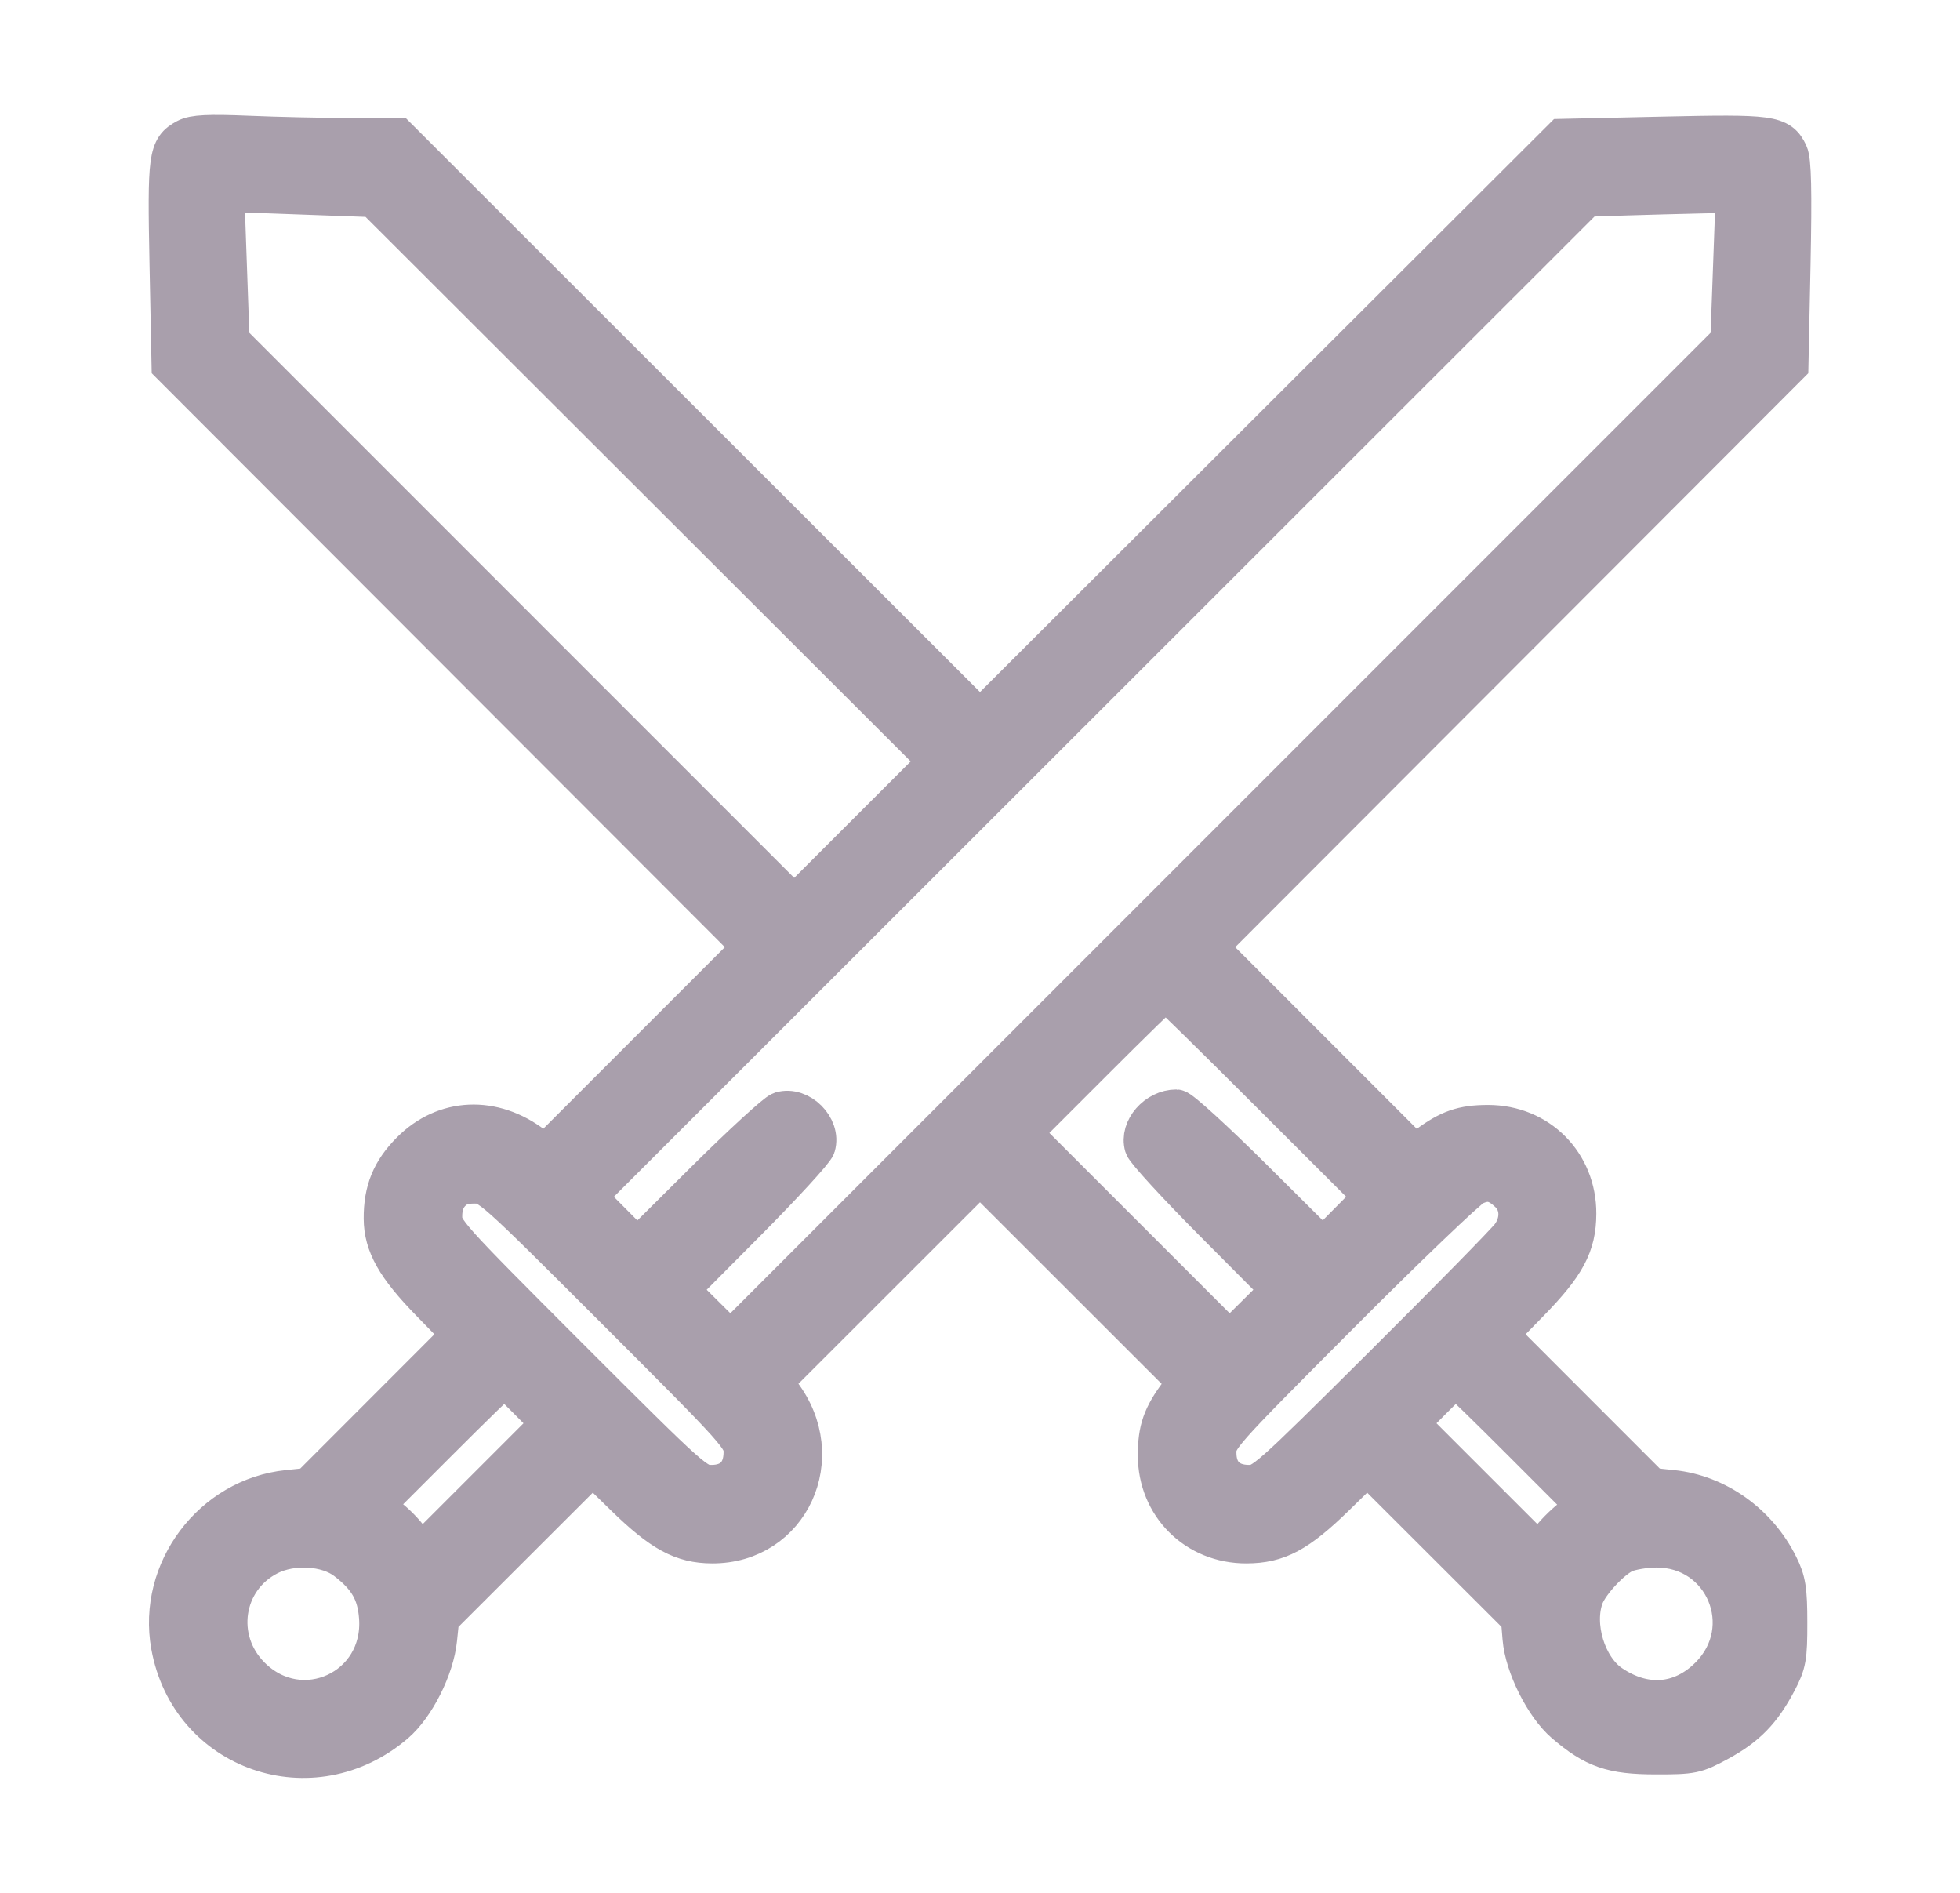
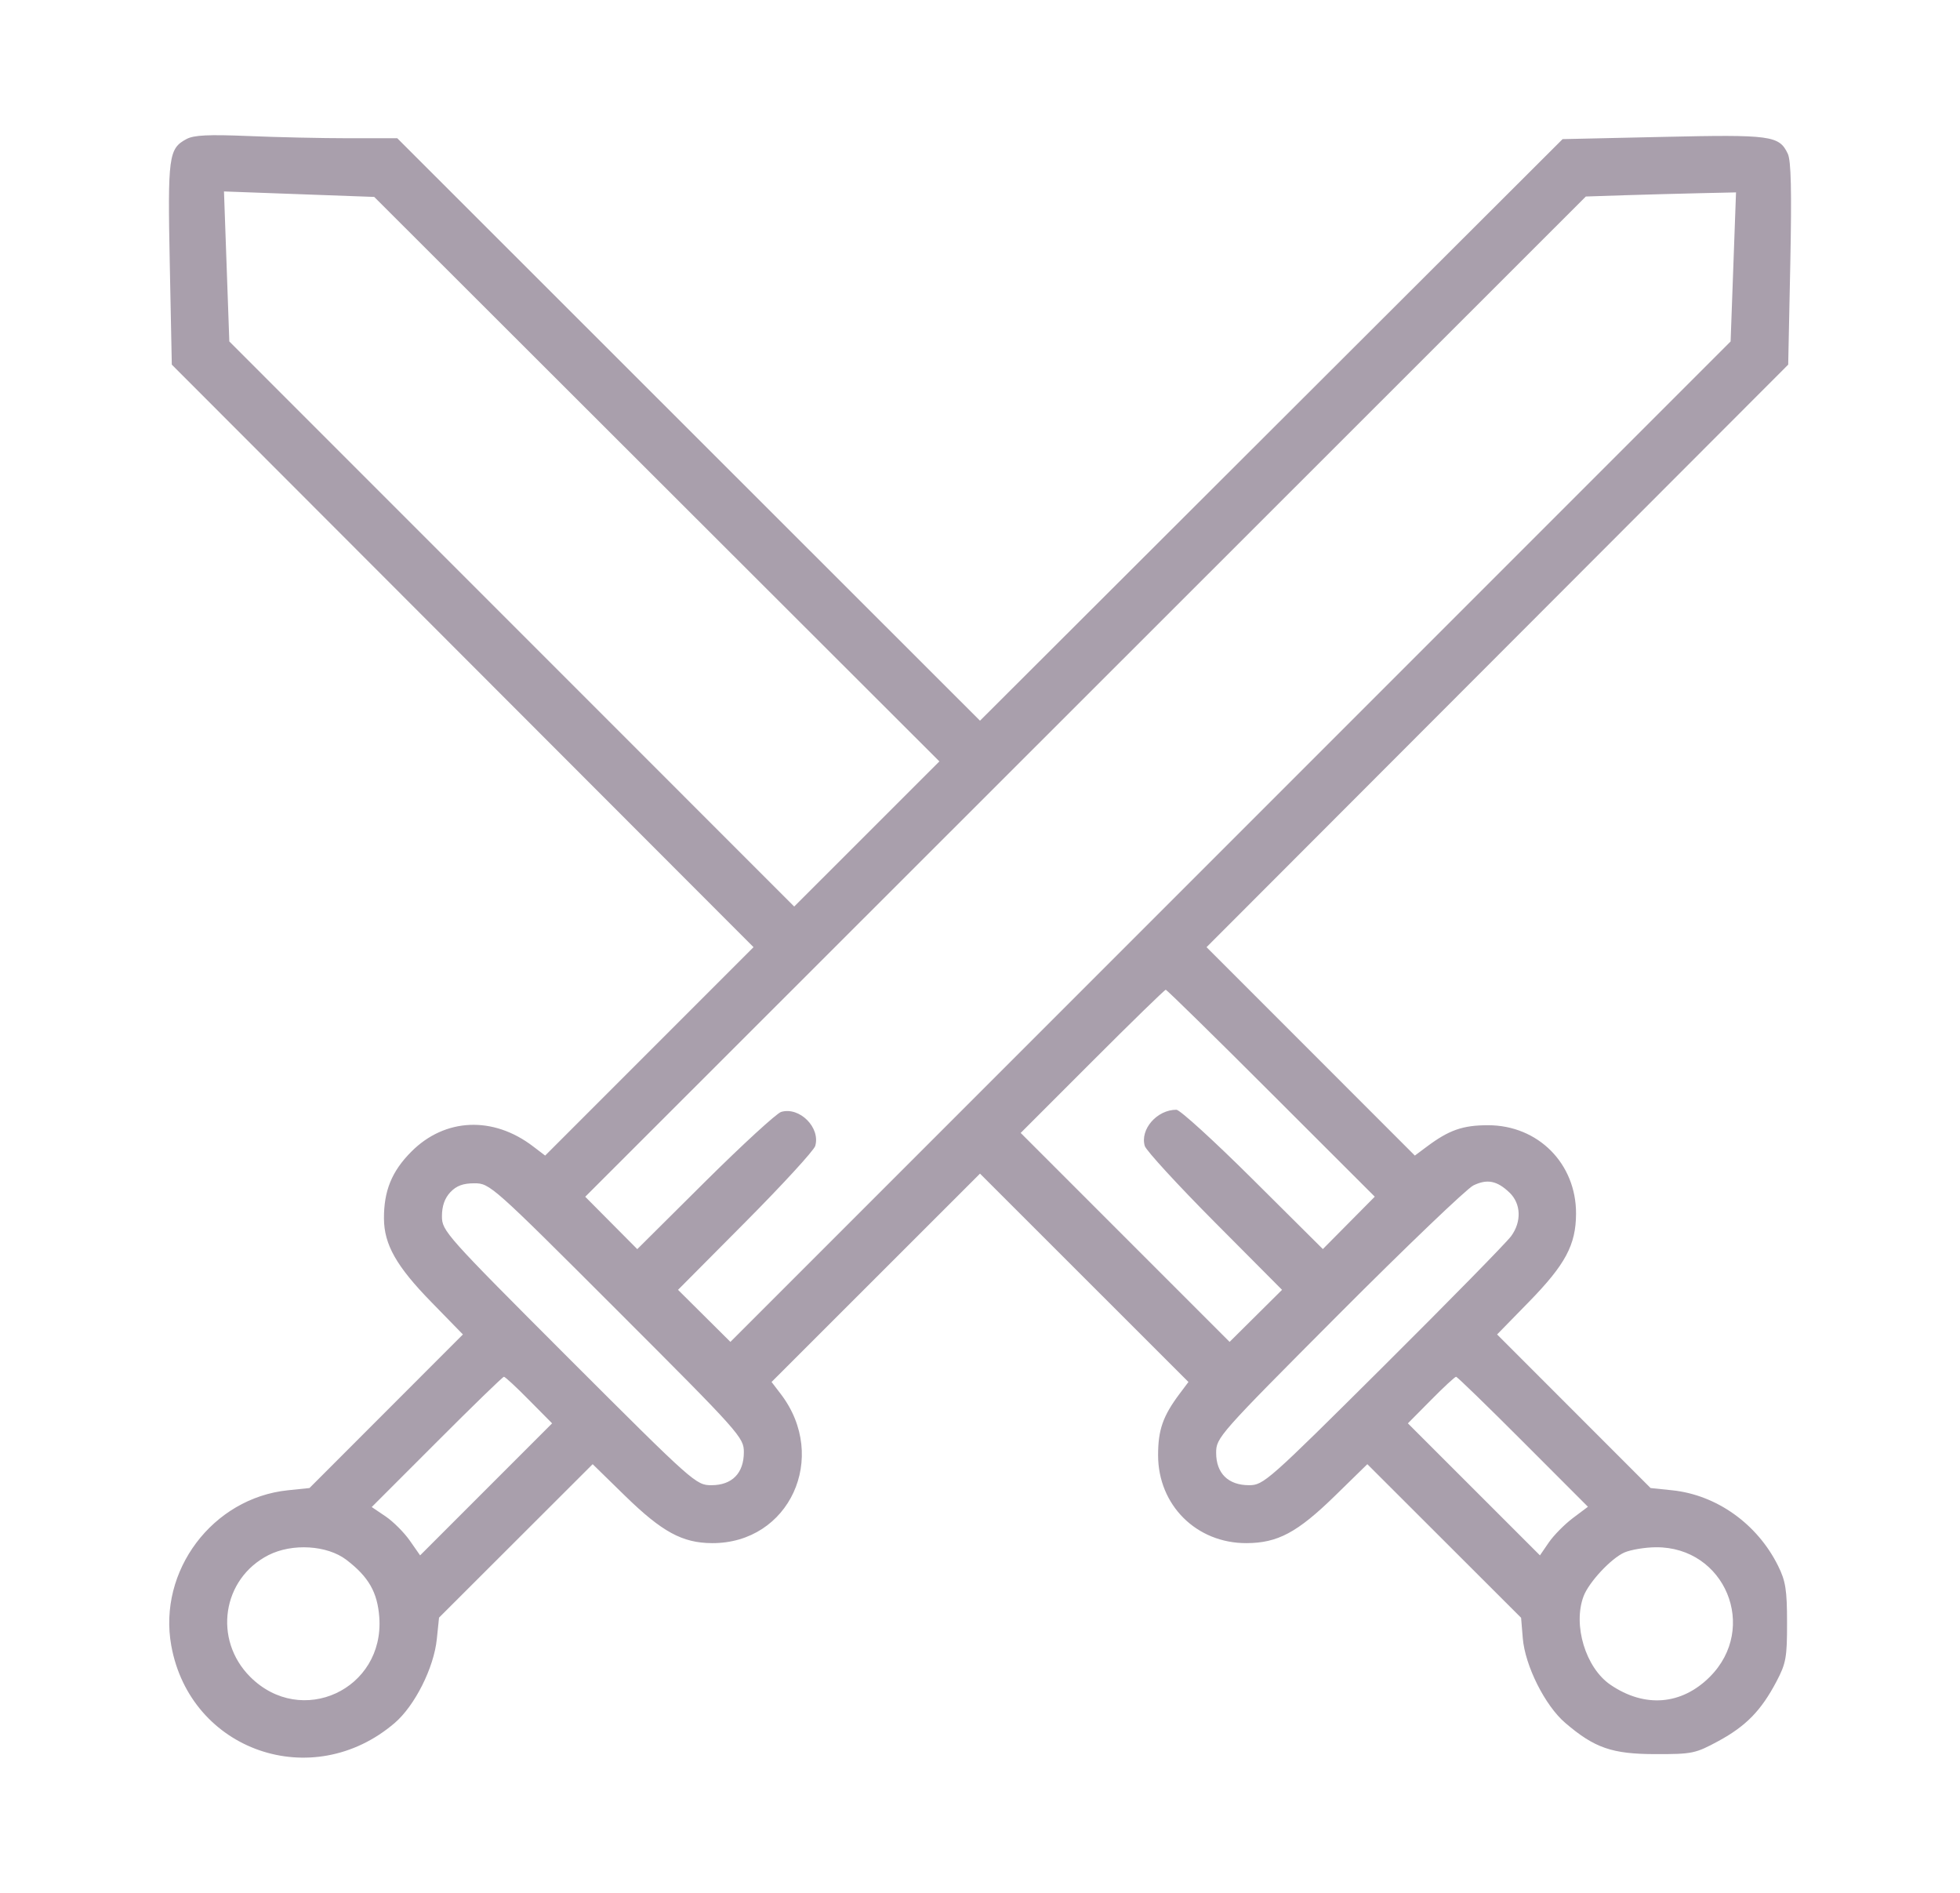
<svg xmlns="http://www.w3.org/2000/svg" width="29" height="28" viewBox="0 0 29 28" fill="none">
  <mask id="path-1-outside-1_2113_21357" maskUnits="userSpaceOnUse" x="1.5" y="1" width="26" height="26" fill="black">
-     <rect fill="white" x="1.5" y="1" width="26" height="26" />
    <path fill-rule="evenodd" clip-rule="evenodd" d="M2.759 2.057C2.495 2.199 2.48 2.309 2.512 3.905L2.542 5.394L11.149 14.011L8.066 17.094L7.886 16.957C7.295 16.506 6.583 16.537 6.086 17.036C5.797 17.326 5.679 17.615 5.681 18.026C5.683 18.41 5.866 18.733 6.38 19.259L6.849 19.74L4.579 22.012L4.26 22.045C3.145 22.16 2.335 23.238 2.534 24.342C2.815 25.902 4.623 26.529 5.839 25.488C6.137 25.233 6.42 24.671 6.463 24.247L6.496 23.929L8.769 21.659L9.25 22.129C9.797 22.662 10.097 22.825 10.536 22.827C11.679 22.832 12.267 21.558 11.553 20.622L11.416 20.443L14.5 17.361L17.584 20.443L17.452 20.619C17.206 20.948 17.135 21.152 17.135 21.526C17.135 22.265 17.703 22.83 18.444 22.827C18.905 22.825 19.195 22.67 19.75 22.129L20.231 21.659L22.506 23.931L22.531 24.234C22.565 24.641 22.86 25.23 23.158 25.485C23.593 25.858 23.852 25.947 24.495 25.948C25.038 25.949 25.086 25.939 25.427 25.754C25.835 25.532 26.057 25.305 26.285 24.873C26.426 24.605 26.442 24.517 26.441 24.002C26.441 23.521 26.42 23.387 26.309 23.164C26.002 22.543 25.399 22.113 24.74 22.045L24.422 22.012L22.151 19.74L22.621 19.259C23.163 18.704 23.317 18.415 23.319 17.954C23.322 17.213 22.758 16.645 22.017 16.645C21.643 16.645 21.44 16.716 21.111 16.962L20.934 17.094L17.852 14.011L26.458 5.394L26.489 3.905C26.511 2.821 26.501 2.378 26.452 2.274C26.324 2.005 26.207 1.989 24.606 2.025L23.12 2.058L14.5 10.661L5.878 2.045H5.158C4.762 2.045 4.092 2.03 3.67 2.012C3.086 1.988 2.868 1.998 2.759 2.057ZM3.393 5.051L11.751 13.41L13.899 11.263L5.537 2.913L3.314 2.832L3.393 5.051ZM24.037 2.888L23.464 2.907L8.659 17.703L9.429 18.478L10.432 17.481C10.984 16.933 11.491 16.468 11.558 16.448C11.83 16.368 12.142 16.68 12.062 16.952C12.042 17.019 11.577 17.526 11.029 18.077L10.032 19.08L10.807 19.85L25.606 5.051L25.686 2.846L25.147 2.858C24.851 2.865 24.352 2.878 24.037 2.888ZM16.161 15.7L15.102 16.759L18.193 19.85L18.969 19.08L17.971 18.077C17.423 17.526 16.958 17.019 16.938 16.952C16.866 16.706 17.118 16.416 17.406 16.416C17.458 16.416 17.966 16.879 18.536 17.446L19.573 18.477L20.341 17.702L18.809 16.172C17.967 15.33 17.264 14.641 17.248 14.641C17.233 14.641 16.743 15.117 16.161 15.7ZM21.799 17.536C21.702 17.584 20.806 18.441 19.808 19.442C18.032 21.224 17.994 21.266 17.994 21.491C17.994 21.794 18.172 21.97 18.481 21.97C18.695 21.97 18.762 21.91 20.472 20.209C21.445 19.241 22.295 18.375 22.36 18.284C22.515 18.071 22.505 17.806 22.336 17.643C22.151 17.465 22.004 17.436 21.799 17.536ZM6.663 17.636C6.579 17.726 6.539 17.841 6.539 17.992C6.539 18.209 6.593 18.269 8.416 20.093C10.263 21.938 10.298 21.97 10.526 21.97C10.832 21.97 11.006 21.792 11.006 21.481C11.006 21.264 10.953 21.204 9.129 19.381C7.283 17.535 7.247 17.504 7.02 17.504C6.851 17.504 6.754 17.54 6.663 17.636ZM6.463 21.33L5.5 22.293L5.706 22.432C5.818 22.508 5.979 22.669 6.063 22.789L6.216 23.008L8.169 21.055L7.828 20.711C7.641 20.521 7.474 20.366 7.456 20.366C7.439 20.366 6.992 20.8 6.463 21.33ZM21.172 20.711L20.831 21.055L22.785 23.008L22.916 22.817C22.988 22.712 23.148 22.55 23.271 22.457L23.495 22.289L22.535 21.328C22.007 20.799 21.561 20.366 21.544 20.366C21.527 20.366 21.359 20.521 21.172 20.711ZM3.973 23.004C3.287 23.353 3.151 24.254 3.702 24.805C4.458 25.561 5.689 24.992 5.612 23.924C5.585 23.554 5.454 23.325 5.125 23.074C4.841 22.857 4.324 22.826 3.973 23.004ZM24.035 22.965C23.839 23.051 23.511 23.402 23.431 23.611C23.269 24.038 23.46 24.671 23.828 24.922C24.334 25.267 24.88 25.223 25.298 24.805C26.023 24.081 25.523 22.88 24.5 22.888C24.34 22.889 24.131 22.924 24.035 22.965Z" />
  </mask>
  <path fill-rule="evenodd" clip-rule="evenodd" d="M2.759 2.057C2.495 2.199 2.48 2.309 2.512 3.905L2.542 5.394L11.149 14.011L8.066 17.094L7.886 16.957C7.295 16.506 6.583 16.537 6.086 17.036C5.797 17.326 5.679 17.615 5.681 18.026C5.683 18.41 5.866 18.733 6.38 19.259L6.849 19.74L4.579 22.012L4.26 22.045C3.145 22.16 2.335 23.238 2.534 24.342C2.815 25.902 4.623 26.529 5.839 25.488C6.137 25.233 6.42 24.671 6.463 24.247L6.496 23.929L8.769 21.659L9.25 22.129C9.797 22.662 10.097 22.825 10.536 22.827C11.679 22.832 12.267 21.558 11.553 20.622L11.416 20.443L14.5 17.361L17.584 20.443L17.452 20.619C17.206 20.948 17.135 21.152 17.135 21.526C17.135 22.265 17.703 22.83 18.444 22.827C18.905 22.825 19.195 22.67 19.75 22.129L20.231 21.659L22.506 23.931L22.531 24.234C22.565 24.641 22.86 25.23 23.158 25.485C23.593 25.858 23.852 25.947 24.495 25.948C25.038 25.949 25.086 25.939 25.427 25.754C25.835 25.532 26.057 25.305 26.285 24.873C26.426 24.605 26.442 24.517 26.441 24.002C26.441 23.521 26.42 23.387 26.309 23.164C26.002 22.543 25.399 22.113 24.74 22.045L24.422 22.012L22.151 19.74L22.621 19.259C23.163 18.704 23.317 18.415 23.319 17.954C23.322 17.213 22.758 16.645 22.017 16.645C21.643 16.645 21.44 16.716 21.111 16.962L20.934 17.094L17.852 14.011L26.458 5.394L26.489 3.905C26.511 2.821 26.501 2.378 26.452 2.274C26.324 2.005 26.207 1.989 24.606 2.025L23.12 2.058L14.5 10.661L5.878 2.045H5.158C4.762 2.045 4.092 2.03 3.67 2.012C3.086 1.988 2.868 1.998 2.759 2.057ZM3.393 5.051L11.751 13.41L13.899 11.263L5.537 2.913L3.314 2.832L3.393 5.051ZM24.037 2.888L23.464 2.907L8.659 17.703L9.429 18.478L10.432 17.481C10.984 16.933 11.491 16.468 11.558 16.448C11.83 16.368 12.142 16.68 12.062 16.952C12.042 17.019 11.577 17.526 11.029 18.077L10.032 19.08L10.807 19.85L25.606 5.051L25.686 2.846L25.147 2.858C24.851 2.865 24.352 2.878 24.037 2.888ZM16.161 15.7L15.102 16.759L18.193 19.85L18.969 19.08L17.971 18.077C17.423 17.526 16.958 17.019 16.938 16.952C16.866 16.706 17.118 16.416 17.406 16.416C17.458 16.416 17.966 16.879 18.536 17.446L19.573 18.477L20.341 17.702L18.809 16.172C17.967 15.33 17.264 14.641 17.248 14.641C17.233 14.641 16.743 15.117 16.161 15.7ZM21.799 17.536C21.702 17.584 20.806 18.441 19.808 19.442C18.032 21.224 17.994 21.266 17.994 21.491C17.994 21.794 18.172 21.97 18.481 21.97C18.695 21.97 18.762 21.91 20.472 20.209C21.445 19.241 22.295 18.375 22.36 18.284C22.515 18.071 22.505 17.806 22.336 17.643C22.151 17.465 22.004 17.436 21.799 17.536ZM6.663 17.636C6.579 17.726 6.539 17.841 6.539 17.992C6.539 18.209 6.593 18.269 8.416 20.093C10.263 21.938 10.298 21.97 10.526 21.97C10.832 21.97 11.006 21.792 11.006 21.481C11.006 21.264 10.953 21.204 9.129 19.381C7.283 17.535 7.247 17.504 7.02 17.504C6.851 17.504 6.754 17.54 6.663 17.636ZM6.463 21.33L5.5 22.293L5.706 22.432C5.818 22.508 5.979 22.669 6.063 22.789L6.216 23.008L8.169 21.055L7.828 20.711C7.641 20.521 7.474 20.366 7.456 20.366C7.439 20.366 6.992 20.8 6.463 21.33ZM21.172 20.711L20.831 21.055L22.785 23.008L22.916 22.817C22.988 22.712 23.148 22.55 23.271 22.457L23.495 22.289L22.535 21.328C22.007 20.799 21.561 20.366 21.544 20.366C21.527 20.366 21.359 20.521 21.172 20.711ZM3.973 23.004C3.287 23.353 3.151 24.254 3.702 24.805C4.458 25.561 5.689 24.992 5.612 23.924C5.585 23.554 5.454 23.325 5.125 23.074C4.841 22.857 4.324 22.826 3.973 23.004ZM24.035 22.965C23.839 23.051 23.511 23.402 23.431 23.611C23.269 24.038 23.46 24.671 23.828 24.922C24.334 25.267 24.88 25.223 25.298 24.805C26.023 24.081 25.523 22.88 24.5 22.888C24.34 22.889 24.131 22.924 24.035 22.965Z" fill="#A99FAC" />
-   <path fill-rule="evenodd" clip-rule="evenodd" d="M2.759 2.057C2.495 2.199 2.48 2.309 2.512 3.905L2.542 5.394L11.149 14.011L8.066 17.094L7.886 16.957C7.295 16.506 6.583 16.537 6.086 17.036C5.797 17.326 5.679 17.615 5.681 18.026C5.683 18.41 5.866 18.733 6.38 19.259L6.849 19.74L4.579 22.012L4.26 22.045C3.145 22.16 2.335 23.238 2.534 24.342C2.815 25.902 4.623 26.529 5.839 25.488C6.137 25.233 6.42 24.671 6.463 24.247L6.496 23.929L8.769 21.659L9.25 22.129C9.797 22.662 10.097 22.825 10.536 22.827C11.679 22.832 12.267 21.558 11.553 20.622L11.416 20.443L14.5 17.361L17.584 20.443L17.452 20.619C17.206 20.948 17.135 21.152 17.135 21.526C17.135 22.265 17.703 22.83 18.444 22.827C18.905 22.825 19.195 22.67 19.75 22.129L20.231 21.659L22.506 23.931L22.531 24.234C22.565 24.641 22.86 25.23 23.158 25.485C23.593 25.858 23.852 25.947 24.495 25.948C25.038 25.949 25.086 25.939 25.427 25.754C25.835 25.532 26.057 25.305 26.285 24.873C26.426 24.605 26.442 24.517 26.441 24.002C26.441 23.521 26.42 23.387 26.309 23.164C26.002 22.543 25.399 22.113 24.74 22.045L24.422 22.012L22.151 19.74L22.621 19.259C23.163 18.704 23.317 18.415 23.319 17.954C23.322 17.213 22.758 16.645 22.017 16.645C21.643 16.645 21.44 16.716 21.111 16.962L20.934 17.094L17.852 14.011L26.458 5.394L26.489 3.905C26.511 2.821 26.501 2.378 26.452 2.274C26.324 2.005 26.207 1.989 24.606 2.025L23.12 2.058L14.5 10.661L5.878 2.045H5.158C4.762 2.045 4.092 2.03 3.67 2.012C3.086 1.988 2.868 1.998 2.759 2.057ZM3.393 5.051L11.751 13.41L13.899 11.263L5.537 2.913L3.314 2.832L3.393 5.051ZM24.037 2.888L23.464 2.907L8.659 17.703L9.429 18.478L10.432 17.481C10.984 16.933 11.491 16.468 11.558 16.448C11.83 16.368 12.142 16.68 12.062 16.952C12.042 17.019 11.577 17.526 11.029 18.077L10.032 19.08L10.807 19.85L25.606 5.051L25.686 2.846L25.147 2.858C24.851 2.865 24.352 2.878 24.037 2.888ZM16.161 15.7L15.102 16.759L18.193 19.85L18.969 19.08L17.971 18.077C17.423 17.526 16.958 17.019 16.938 16.952C16.866 16.706 17.118 16.416 17.406 16.416C17.458 16.416 17.966 16.879 18.536 17.446L19.573 18.477L20.341 17.702L18.809 16.172C17.967 15.33 17.264 14.641 17.248 14.641C17.233 14.641 16.743 15.117 16.161 15.7ZM21.799 17.536C21.702 17.584 20.806 18.441 19.808 19.442C18.032 21.224 17.994 21.266 17.994 21.491C17.994 21.794 18.172 21.97 18.481 21.97C18.695 21.97 18.762 21.91 20.472 20.209C21.445 19.241 22.295 18.375 22.36 18.284C22.515 18.071 22.505 17.806 22.336 17.643C22.151 17.465 22.004 17.436 21.799 17.536ZM6.663 17.636C6.579 17.726 6.539 17.841 6.539 17.992C6.539 18.209 6.593 18.269 8.416 20.093C10.263 21.938 10.298 21.97 10.526 21.97C10.832 21.97 11.006 21.792 11.006 21.481C11.006 21.264 10.953 21.204 9.129 19.381C7.283 17.535 7.247 17.504 7.02 17.504C6.851 17.504 6.754 17.54 6.663 17.636ZM6.463 21.33L5.5 22.293L5.706 22.432C5.818 22.508 5.979 22.669 6.063 22.789L6.216 23.008L8.169 21.055L7.828 20.711C7.641 20.521 7.474 20.366 7.456 20.366C7.439 20.366 6.992 20.8 6.463 21.33ZM21.172 20.711L20.831 21.055L22.785 23.008L22.916 22.817C22.988 22.712 23.148 22.55 23.271 22.457L23.495 22.289L22.535 21.328C22.007 20.799 21.561 20.366 21.544 20.366C21.527 20.366 21.359 20.521 21.172 20.711ZM3.973 23.004C3.287 23.353 3.151 24.254 3.702 24.805C4.458 25.561 5.689 24.992 5.612 23.924C5.585 23.554 5.454 23.325 5.125 23.074C4.841 22.857 4.324 22.826 3.973 23.004ZM24.035 22.965C23.839 23.051 23.511 23.402 23.431 23.611C23.269 24.038 23.46 24.671 23.828 24.922C24.334 25.267 24.88 25.223 25.298 24.805C26.023 24.081 25.523 22.88 24.5 22.888C24.34 22.889 24.131 22.924 24.035 22.965Z" stroke="#A99FAC" stroke-width="0.6" mask="url(#path-1-outside-1_2113_21357)" />
</svg>